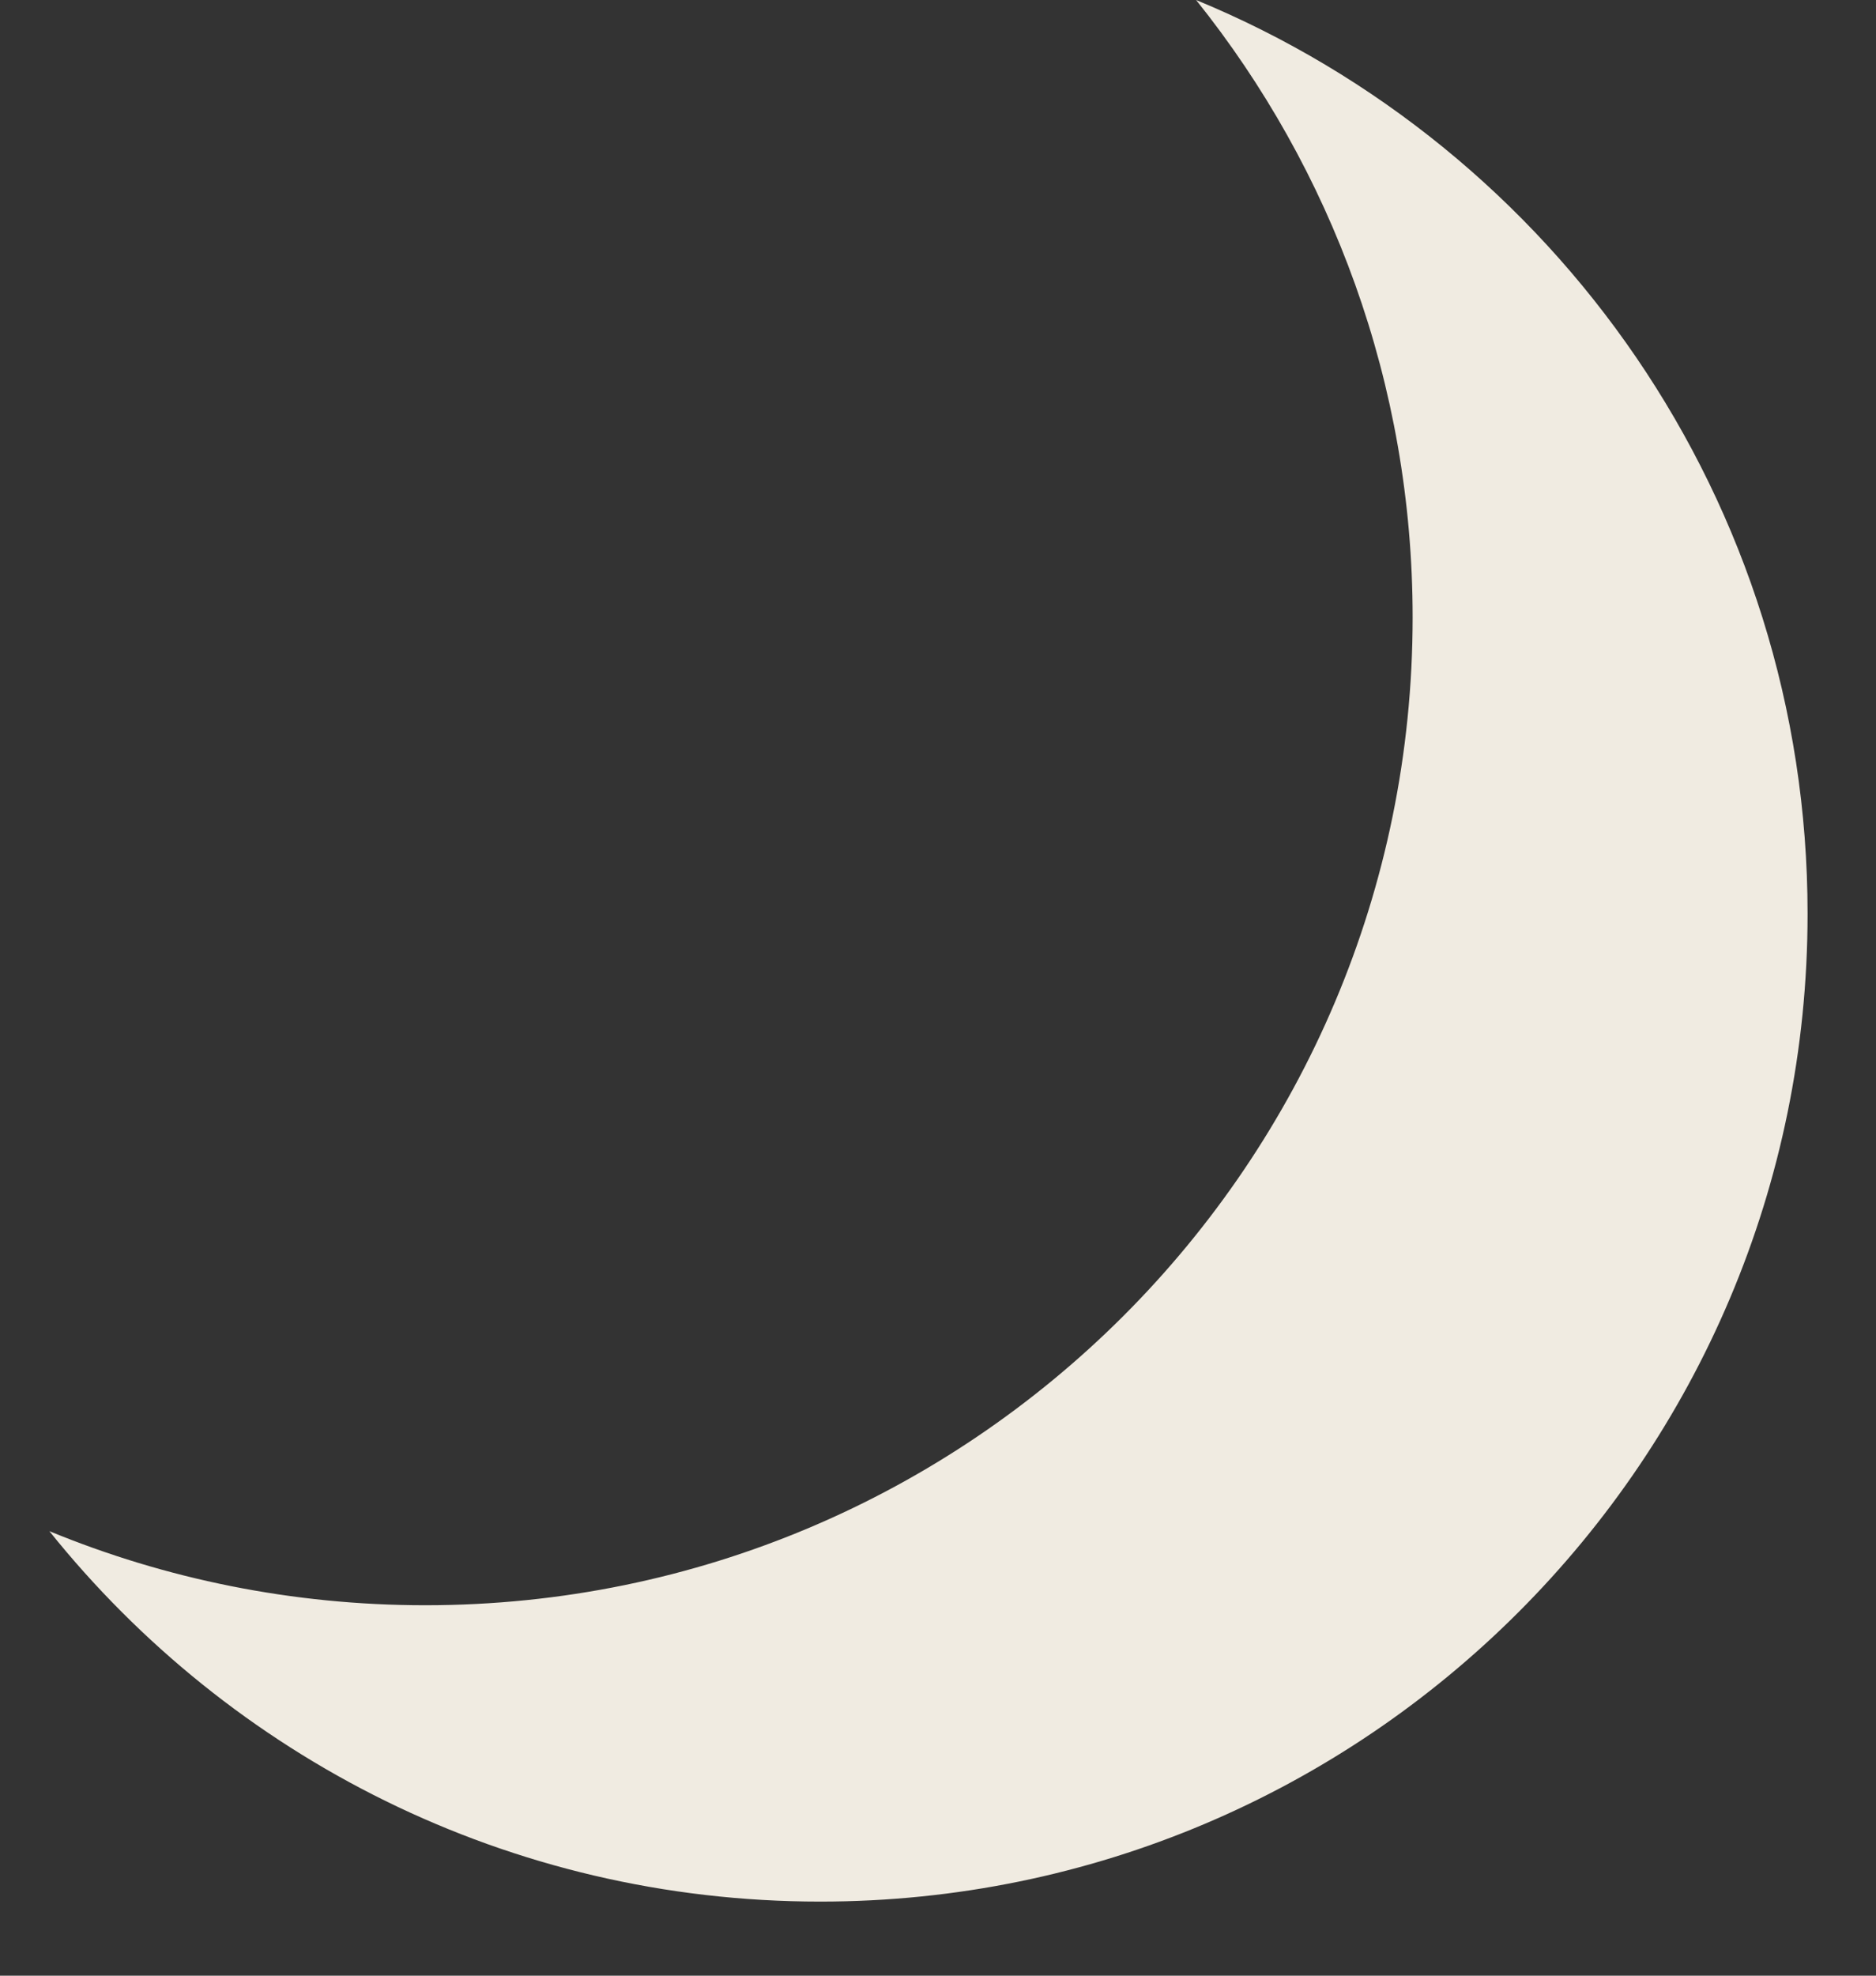
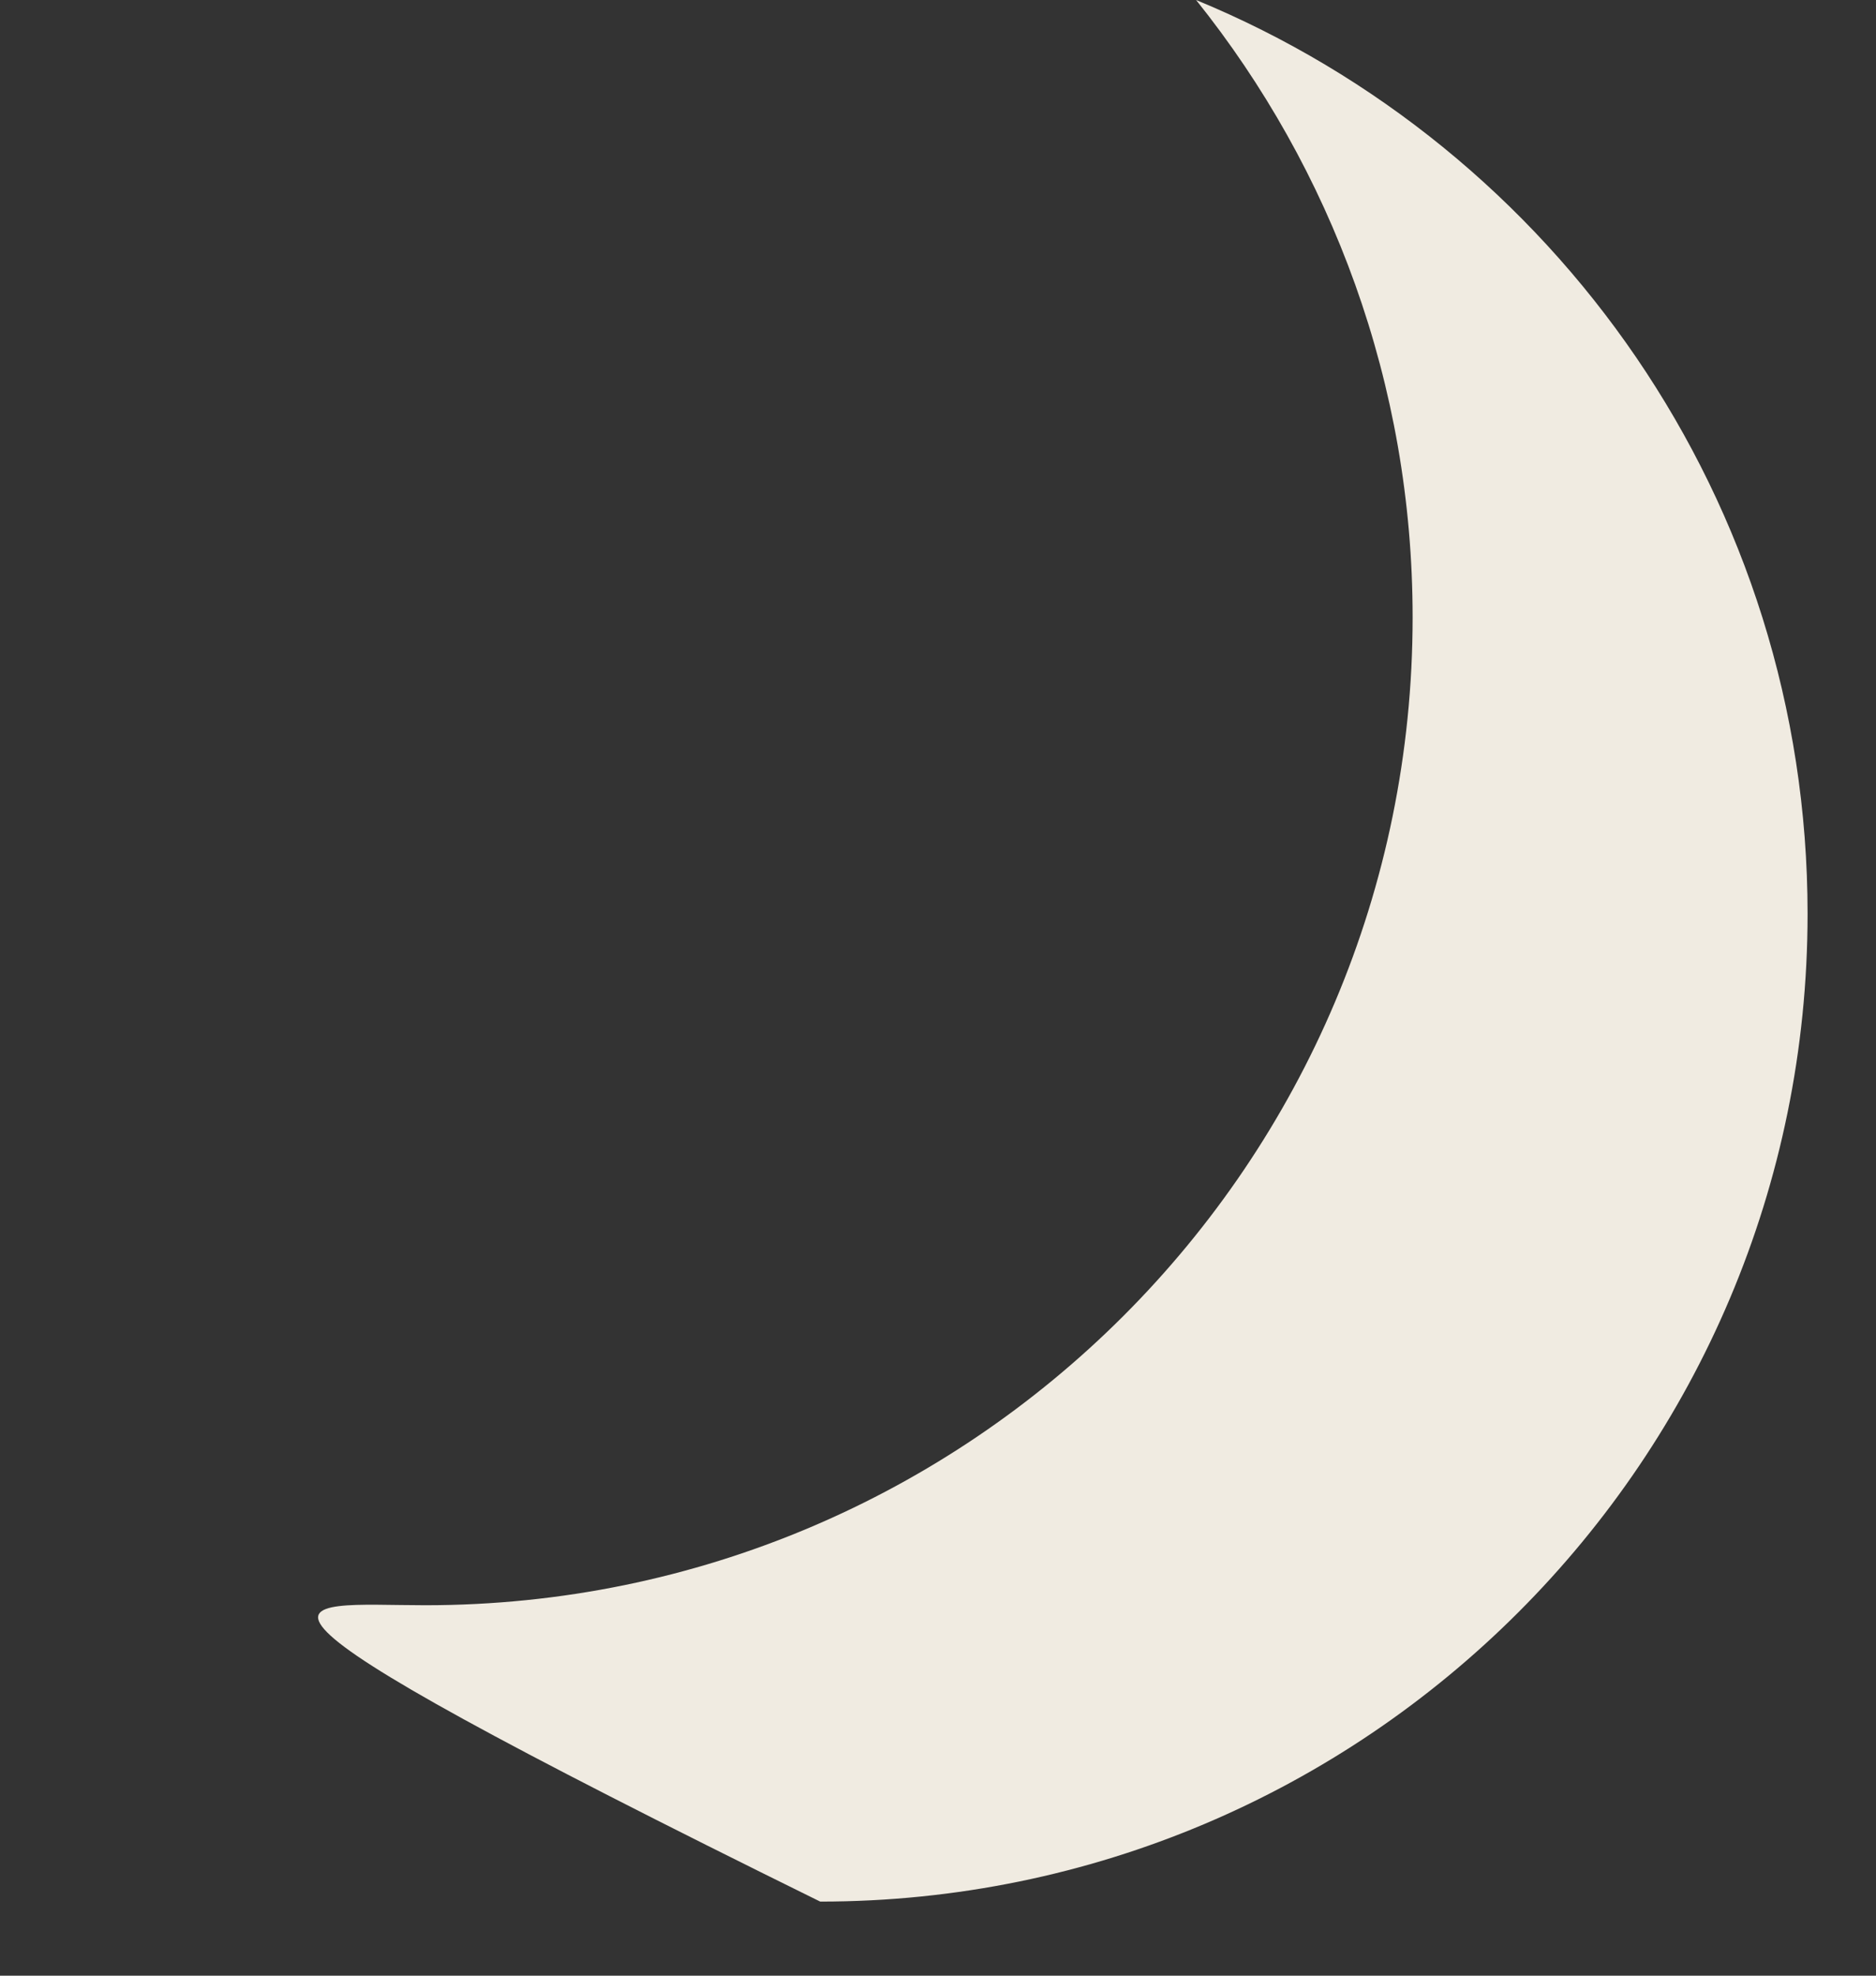
<svg xmlns="http://www.w3.org/2000/svg" width="19" height="20" viewBox="0 0 19 20" fill="none">
  <rect x="0" y="0" width="19" height="20" fill="#333333" stroke="none" />
-   <path fill-rule="evenodd" clip-rule="evenodd" d="M4.307 16.25C9.83 16.25 14.307 11.773 14.307 6.25C14.307 3.885 13.486 1.712 12.114 0C15.748 1.497 18.307 5.075 18.307 9.25C18.307 14.773 13.83 19.25 8.307 19.25C5.149 19.25 2.333 17.786 0.5 15.5C1.673 15.983 2.959 16.25 4.307 16.25Z" fill="#F0EBE1" />
+   <path fill-rule="evenodd" clip-rule="evenodd" d="M4.307 16.25C9.83 16.25 14.307 11.773 14.307 6.25C14.307 3.885 13.486 1.712 12.114 0C15.748 1.497 18.307 5.075 18.307 9.25C18.307 14.773 13.83 19.25 8.307 19.25C1.673 15.983 2.959 16.25 4.307 16.25Z" fill="#F0EBE1" />
</svg>